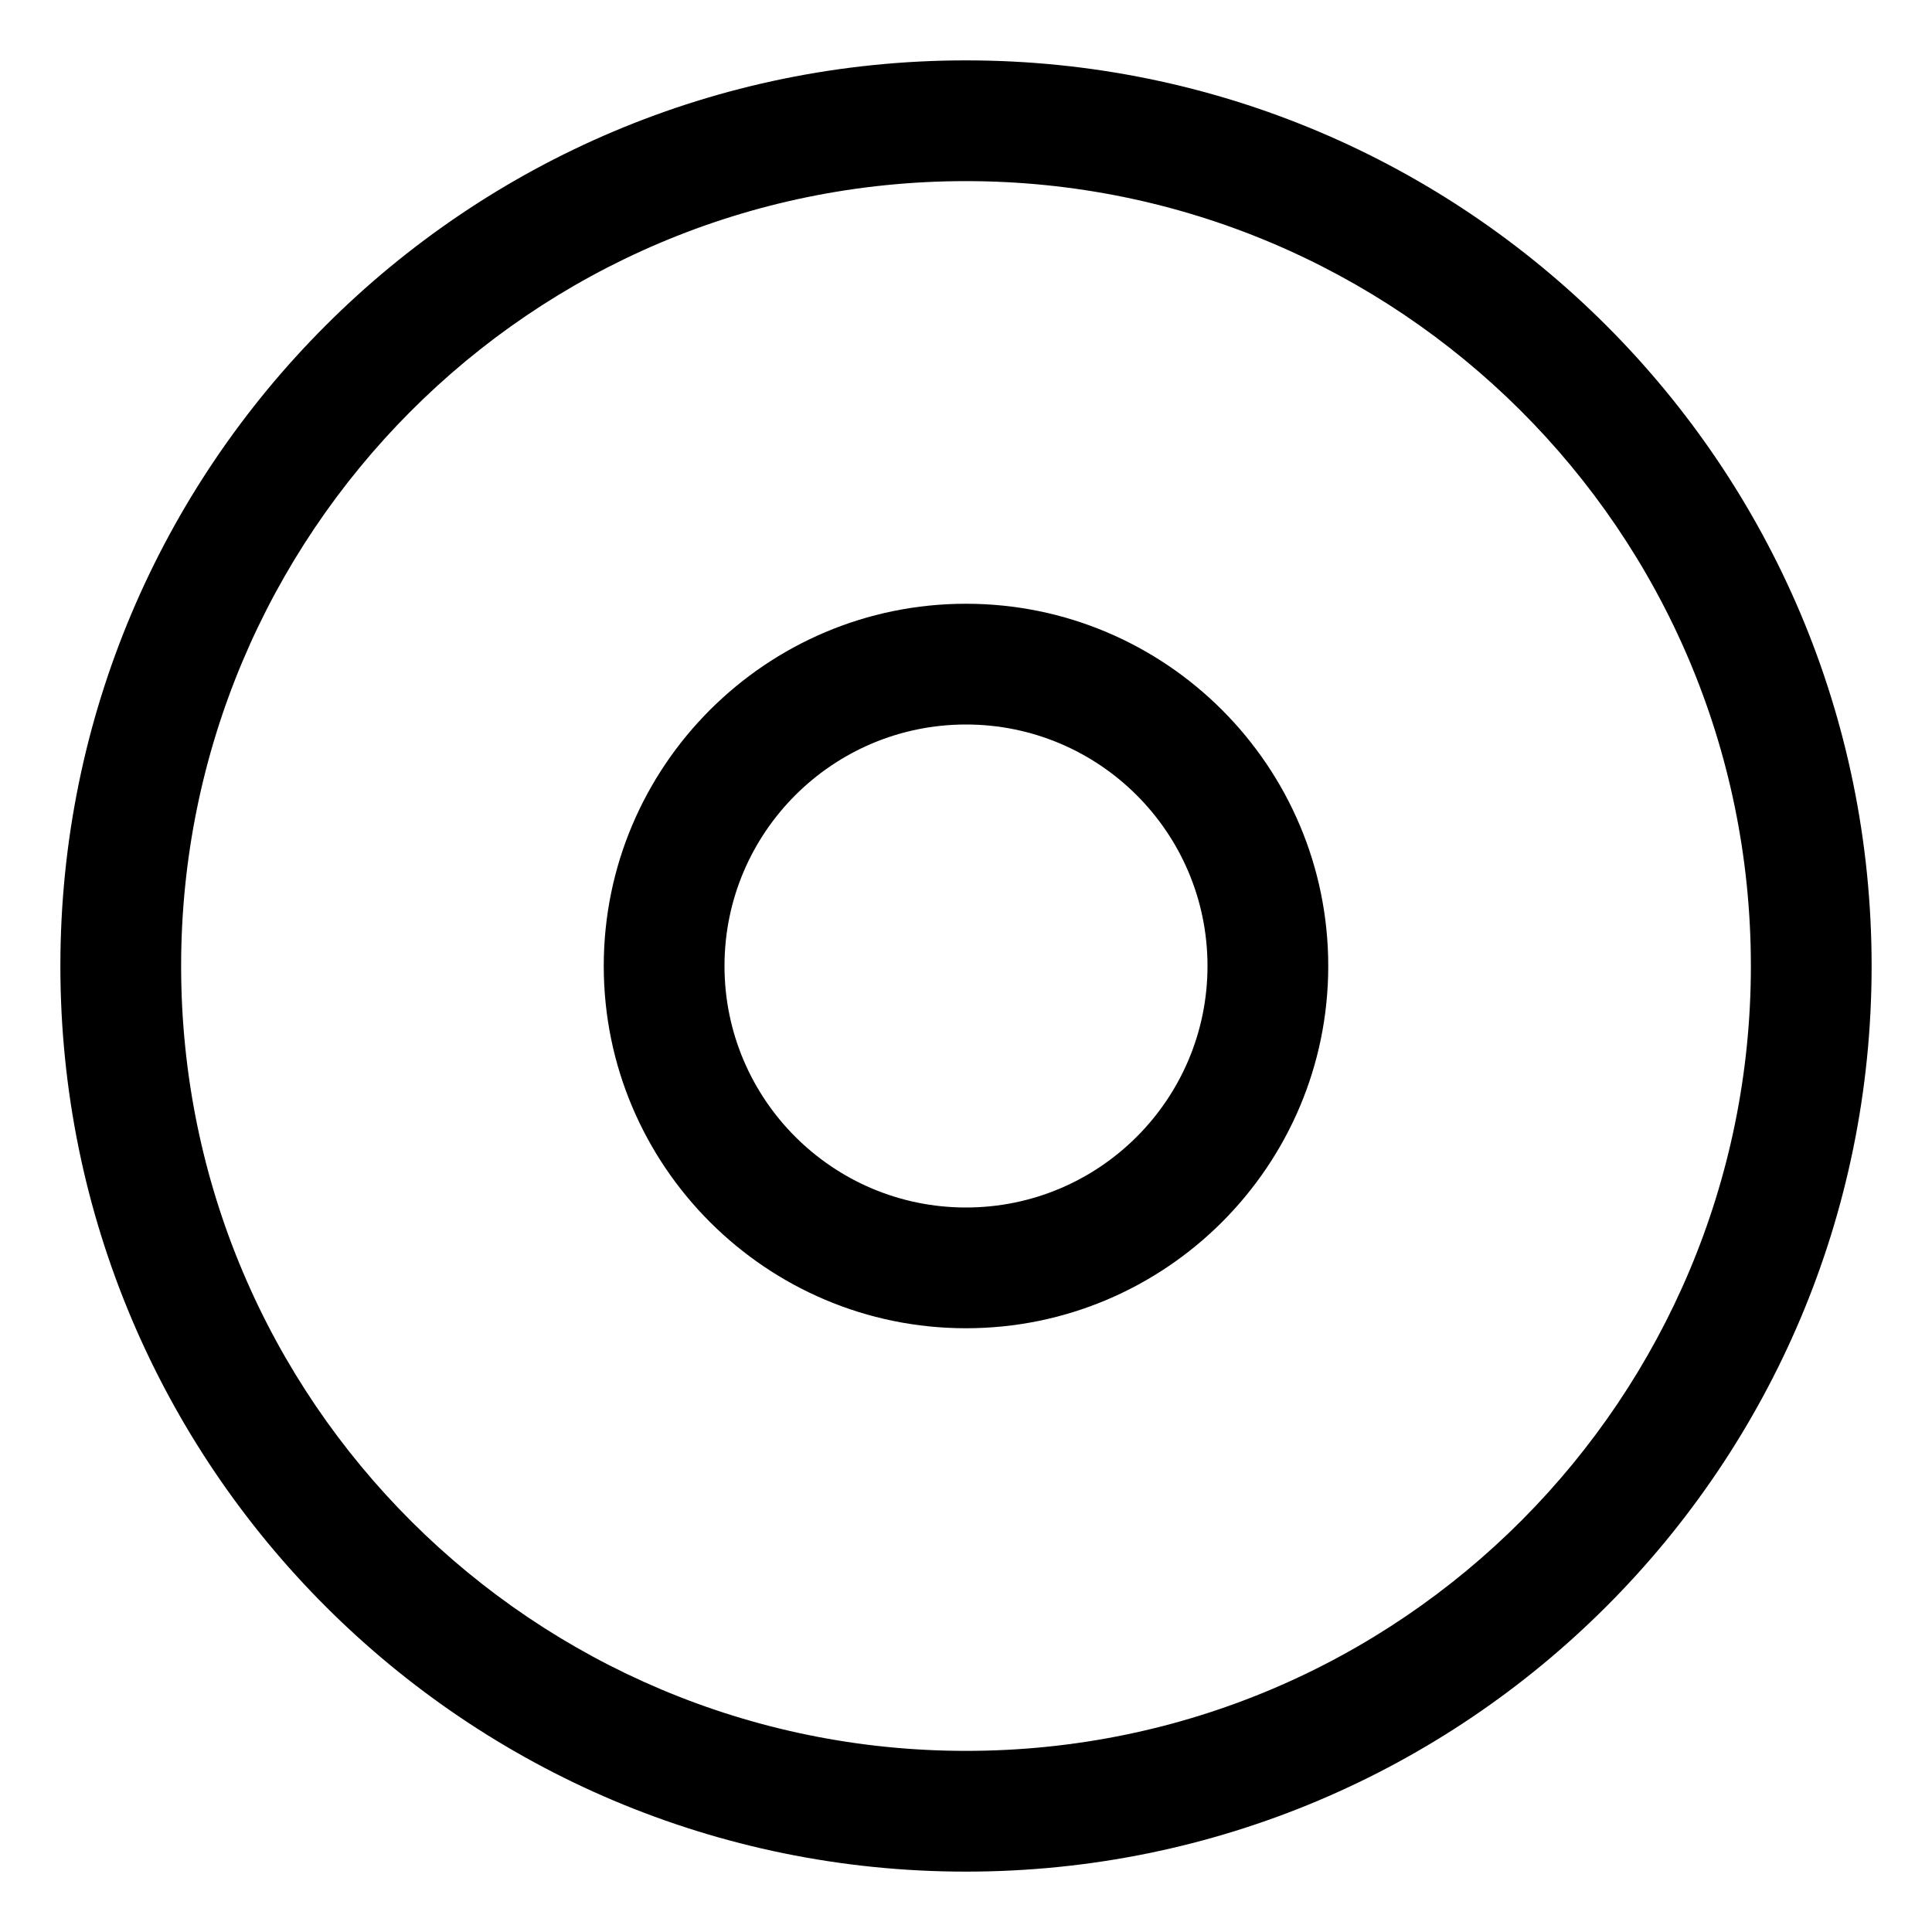
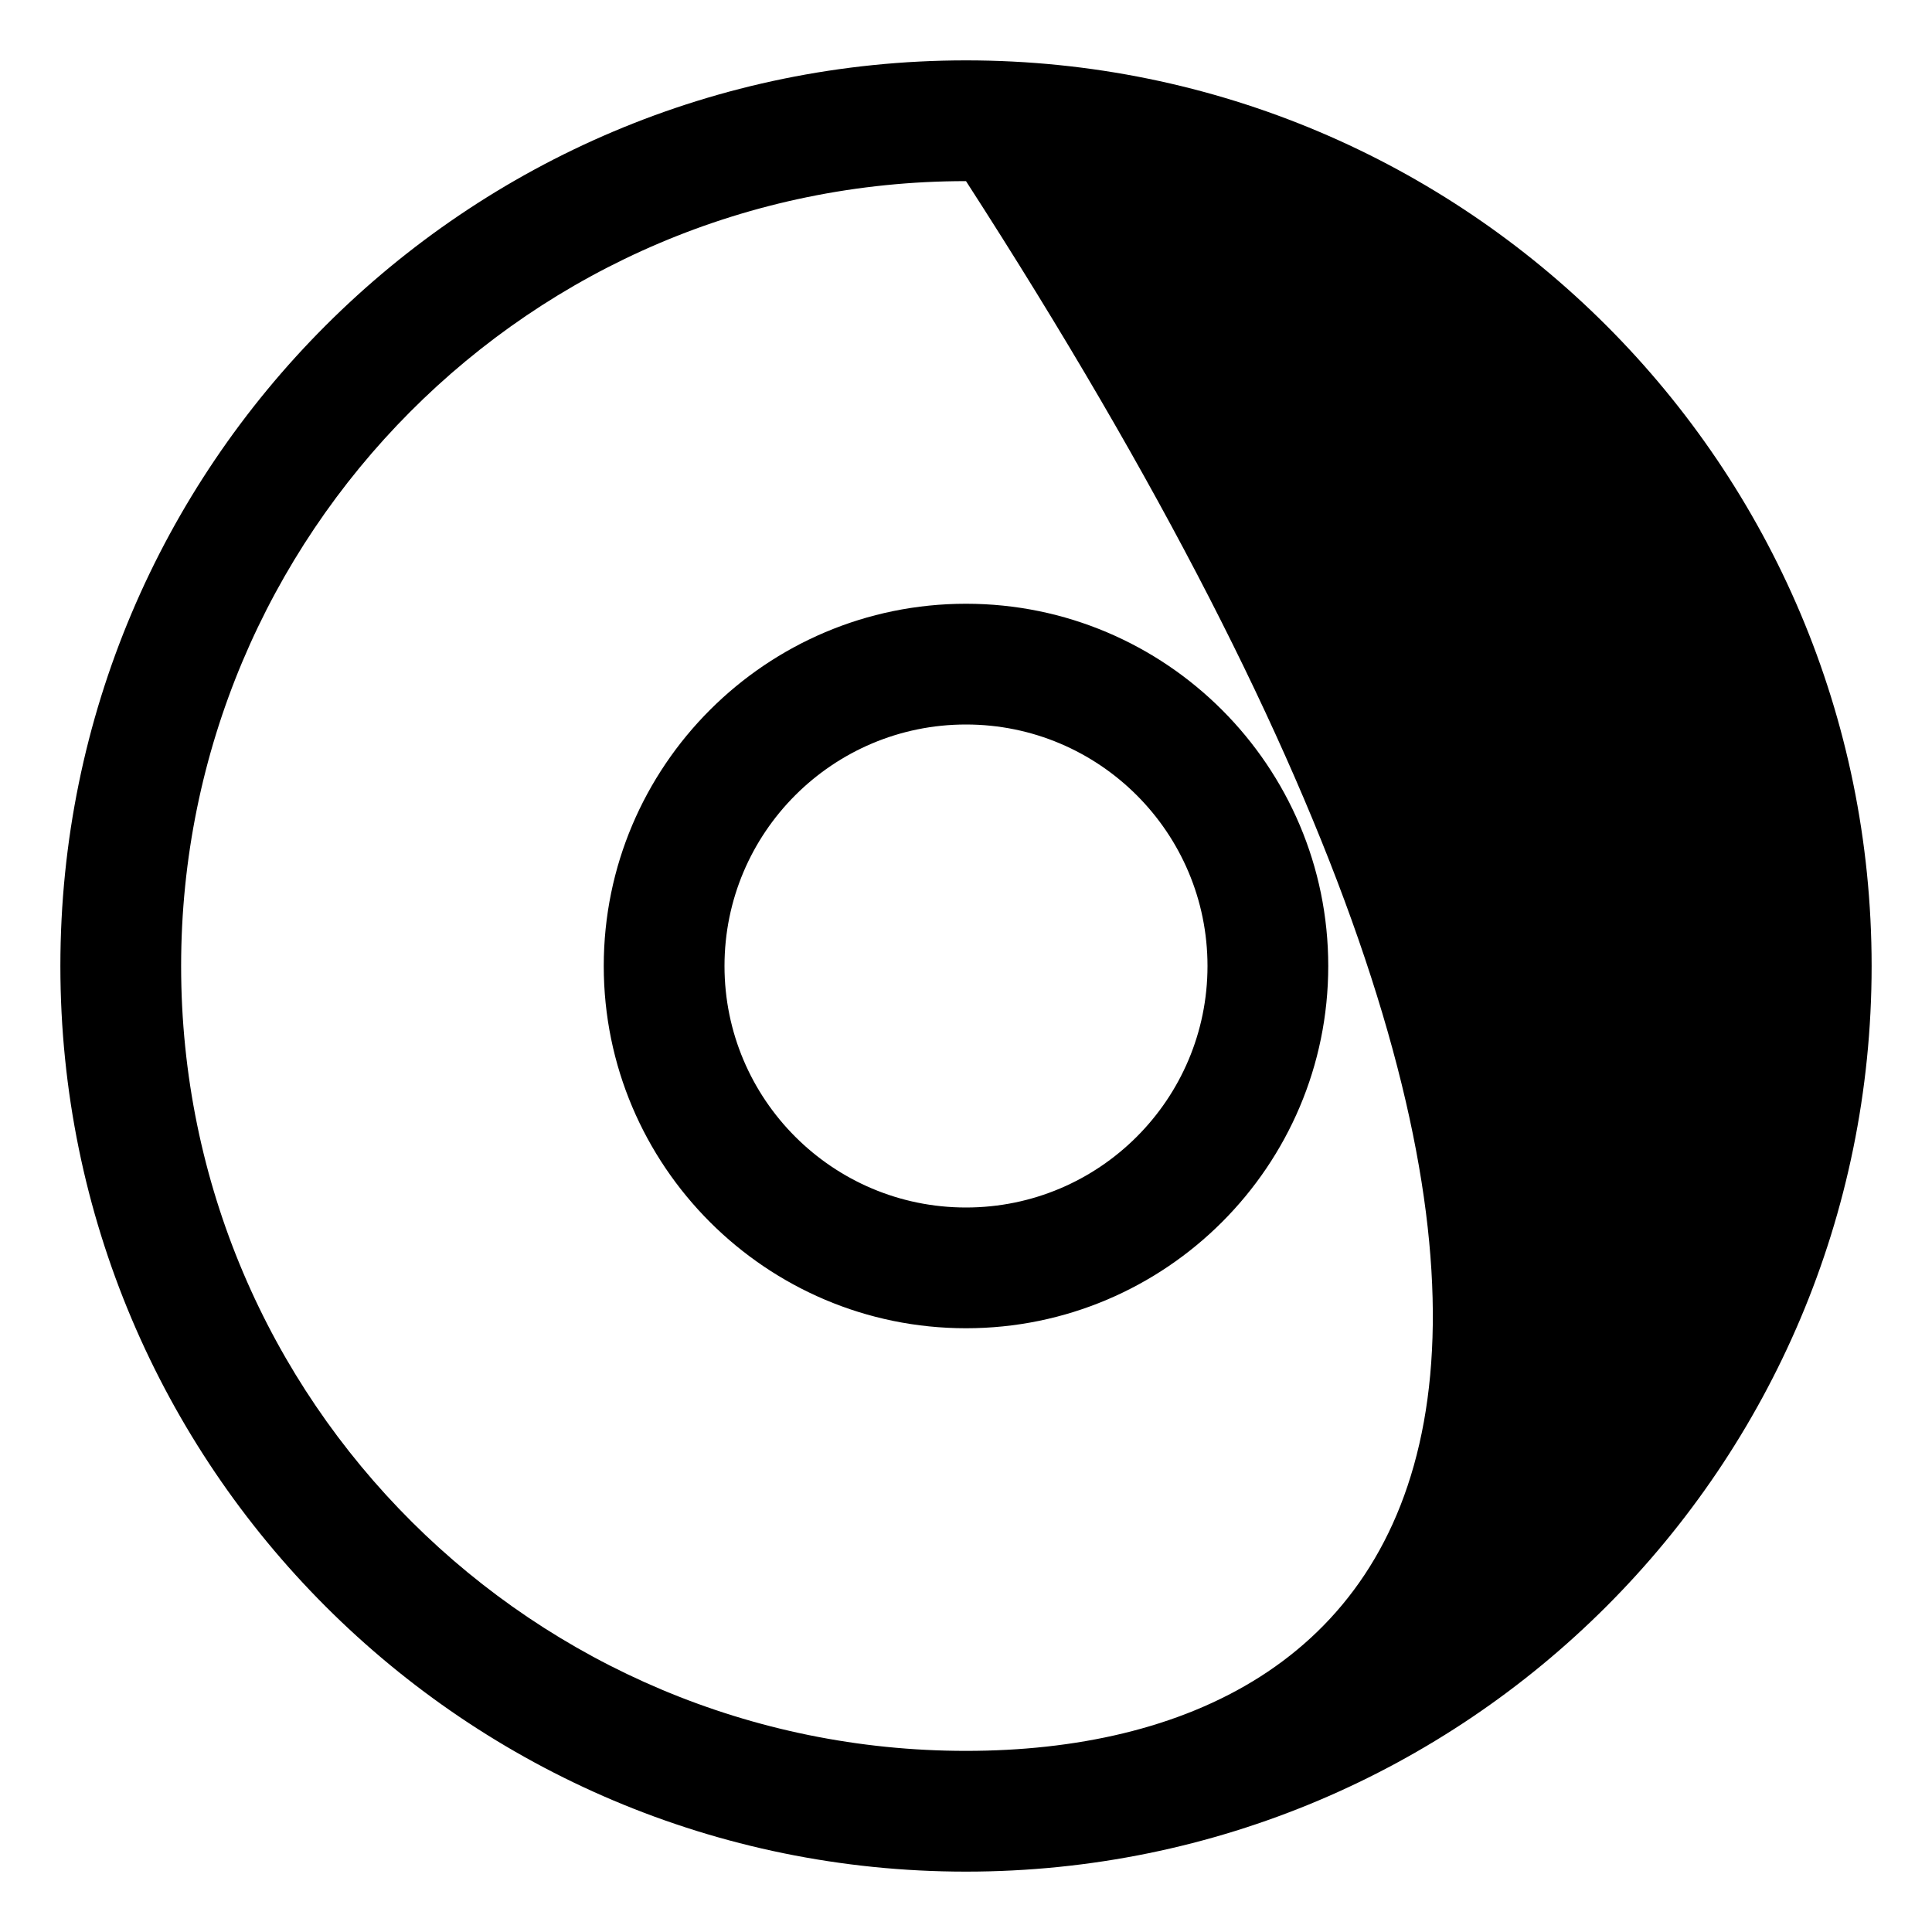
<svg xmlns="http://www.w3.org/2000/svg" viewBox="0 0 512 512">
-   <path d="M256 16C123.42 16 16 123.418 16 256C16 388.58 123.42 496 256 496S496 388.58 496 256C496 123.418 388.58 16 256 16ZM256 464C141.768 464 48 371.555 48 256C48 141.768 140.445 48 256 48C370.232 48 464 140.443 464 256C464 370.23 371.555 464 256 464ZM256 160C203.051 160 160 203.049 160 256C160 308.949 203.051 352 256 352S352 308.949 352 256C352 203.049 308.949 160 256 160ZM256 320C220.666 320 192 291.332 192 256C192 220.666 220.666 192 256 192S320 220.666 320 256C320 291.332 291.334 320 256 320Z" />
+   <path d="M256 16C123.42 16 16 123.418 16 256C16 388.58 123.42 496 256 496S496 388.58 496 256C496 123.418 388.58 16 256 16ZM256 464C141.768 464 48 371.555 48 256C48 141.768 140.445 48 256 48C464 370.23 371.555 464 256 464ZM256 160C203.051 160 160 203.049 160 256C160 308.949 203.051 352 256 352S352 308.949 352 256C352 203.049 308.949 160 256 160ZM256 320C220.666 320 192 291.332 192 256C192 220.666 220.666 192 256 192S320 220.666 320 256C320 291.332 291.334 320 256 320Z" />
</svg>